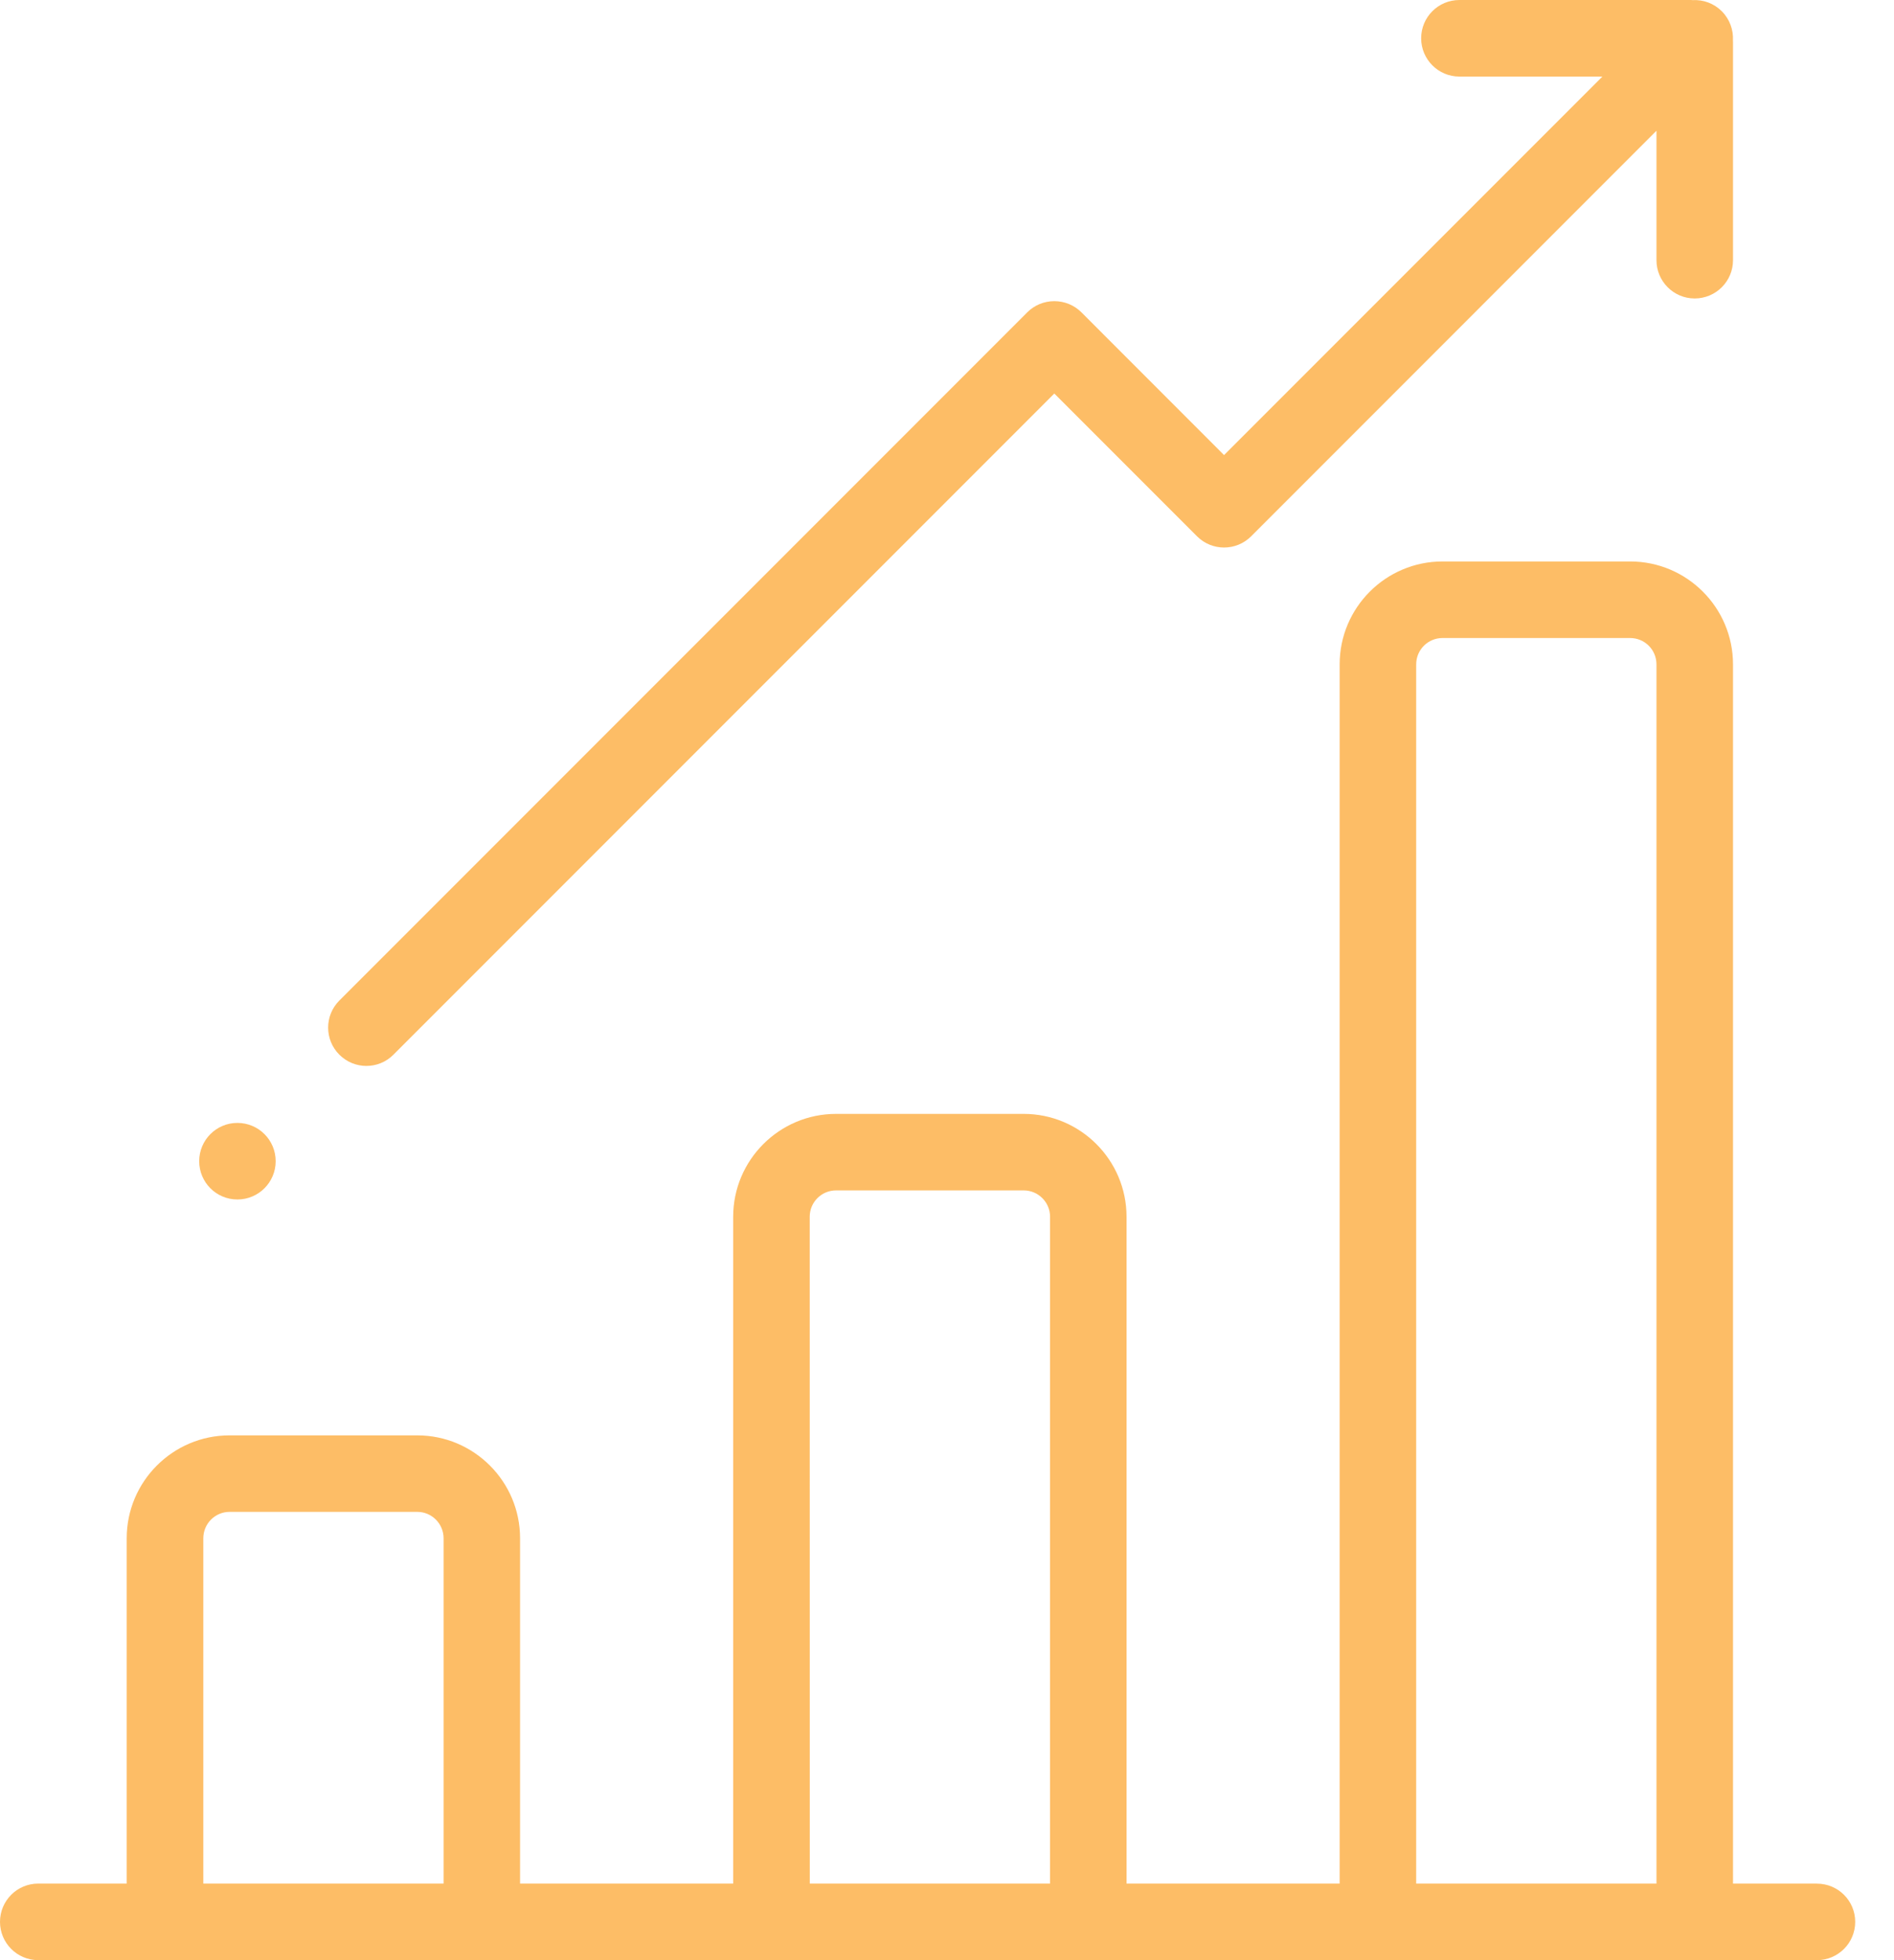
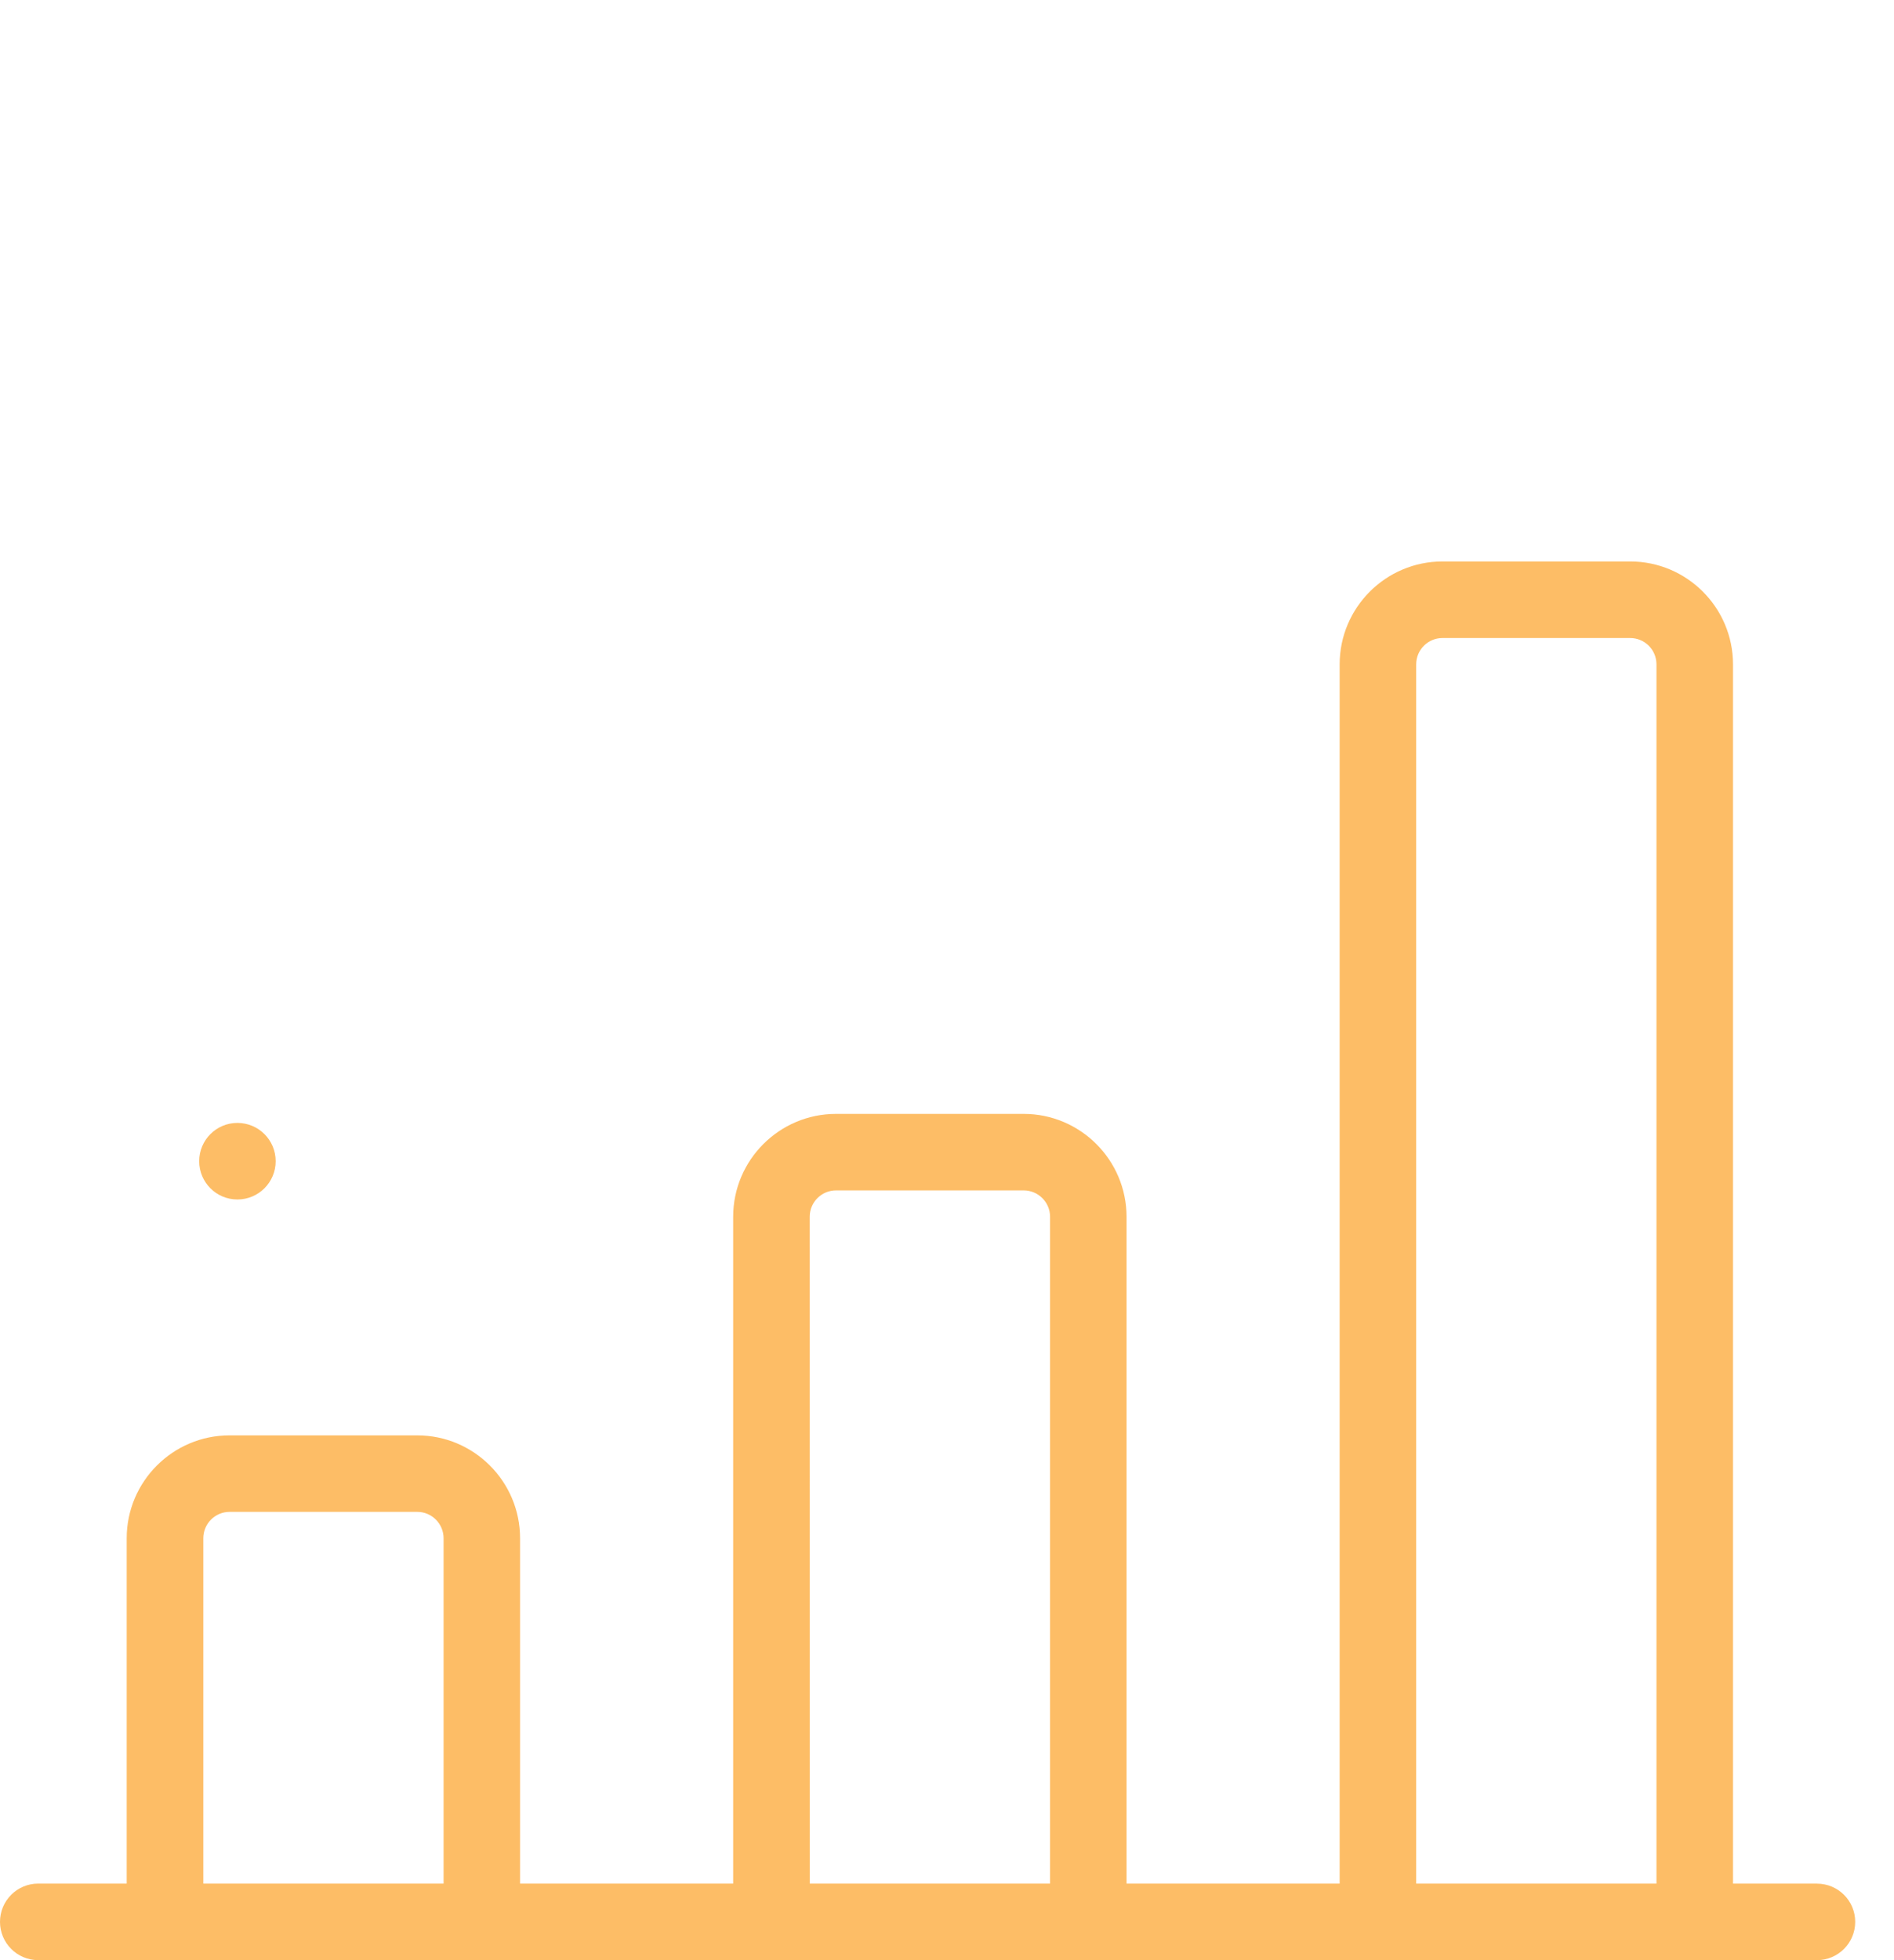
<svg xmlns="http://www.w3.org/2000/svg" width="29" height="30" viewBox="0 0 29 30" fill="none">
  <path d="M27.82 28.828H26.535V10.168C26.535 9.299 25.828 8.593 24.96 8.593H22.087C21.218 8.593 20.512 9.3 20.512 10.168V28.828H17.249V18.623C17.249 17.754 16.542 17.048 15.674 17.048H12.801C11.932 17.048 11.226 17.755 11.226 18.623V28.828H7.963V23.543C7.963 22.674 7.256 21.968 6.388 21.968H3.515C2.647 21.968 1.94 22.674 1.94 23.543V28.828H0.586C0.262 28.828 0 29.09 0 29.414C0 29.737 0.262 30 0.586 30H27.82C28.143 30 28.406 29.738 28.406 29.414C28.406 29.09 28.144 28.829 27.82 28.829L27.82 28.828ZM6.792 28.828H3.113V23.543C3.113 23.32 3.293 23.139 3.516 23.139H6.389C6.611 23.139 6.792 23.32 6.792 23.543L6.792 28.828ZM16.077 28.828H12.399L12.398 18.622C12.398 18.399 12.579 18.219 12.801 18.219H15.674C15.897 18.219 16.078 18.4 16.078 18.622V28.828H16.077ZM25.363 28.828H21.684V10.168C21.684 9.945 21.864 9.765 22.087 9.765H24.96C25.183 9.765 25.363 9.945 25.363 10.168L25.363 28.828Z" fill="#FDBD66" />
-   <path d="M26.534 0.617C26.542 0.457 26.485 0.294 26.363 0.172C26.241 0.05 26.078 -0.007 25.919 0.002C25.909 0.001 25.9 0 25.891 0H22.346C22.022 0 21.76 0.262 21.76 0.586C21.76 0.909 22.022 1.172 22.346 1.172H24.535L18.742 6.965L16.558 4.78C16.448 4.67 16.299 4.609 16.143 4.609C15.988 4.609 15.839 4.67 15.729 4.78L5.196 15.313C4.967 15.542 4.967 15.913 5.196 16.142C5.31 16.256 5.46 16.314 5.61 16.314C5.76 16.314 5.91 16.257 6.024 16.142L16.143 6.023L18.328 8.208C18.557 8.437 18.928 8.437 19.157 8.208L25.363 2.001V3.982C25.363 4.305 25.625 4.568 25.948 4.568C26.272 4.568 26.535 4.306 26.535 3.982V0.645C26.535 0.635 26.534 0.626 26.534 0.617Z" fill="#FDBD66" />
  <path d="M4.221 17.772C4.221 18.095 3.959 18.358 3.635 18.358C3.312 18.358 3.05 18.096 3.05 17.772C3.05 17.448 3.312 17.186 3.635 17.186C3.959 17.186 4.221 17.448 4.221 17.772Z" fill="#FDBD66" />
</svg>